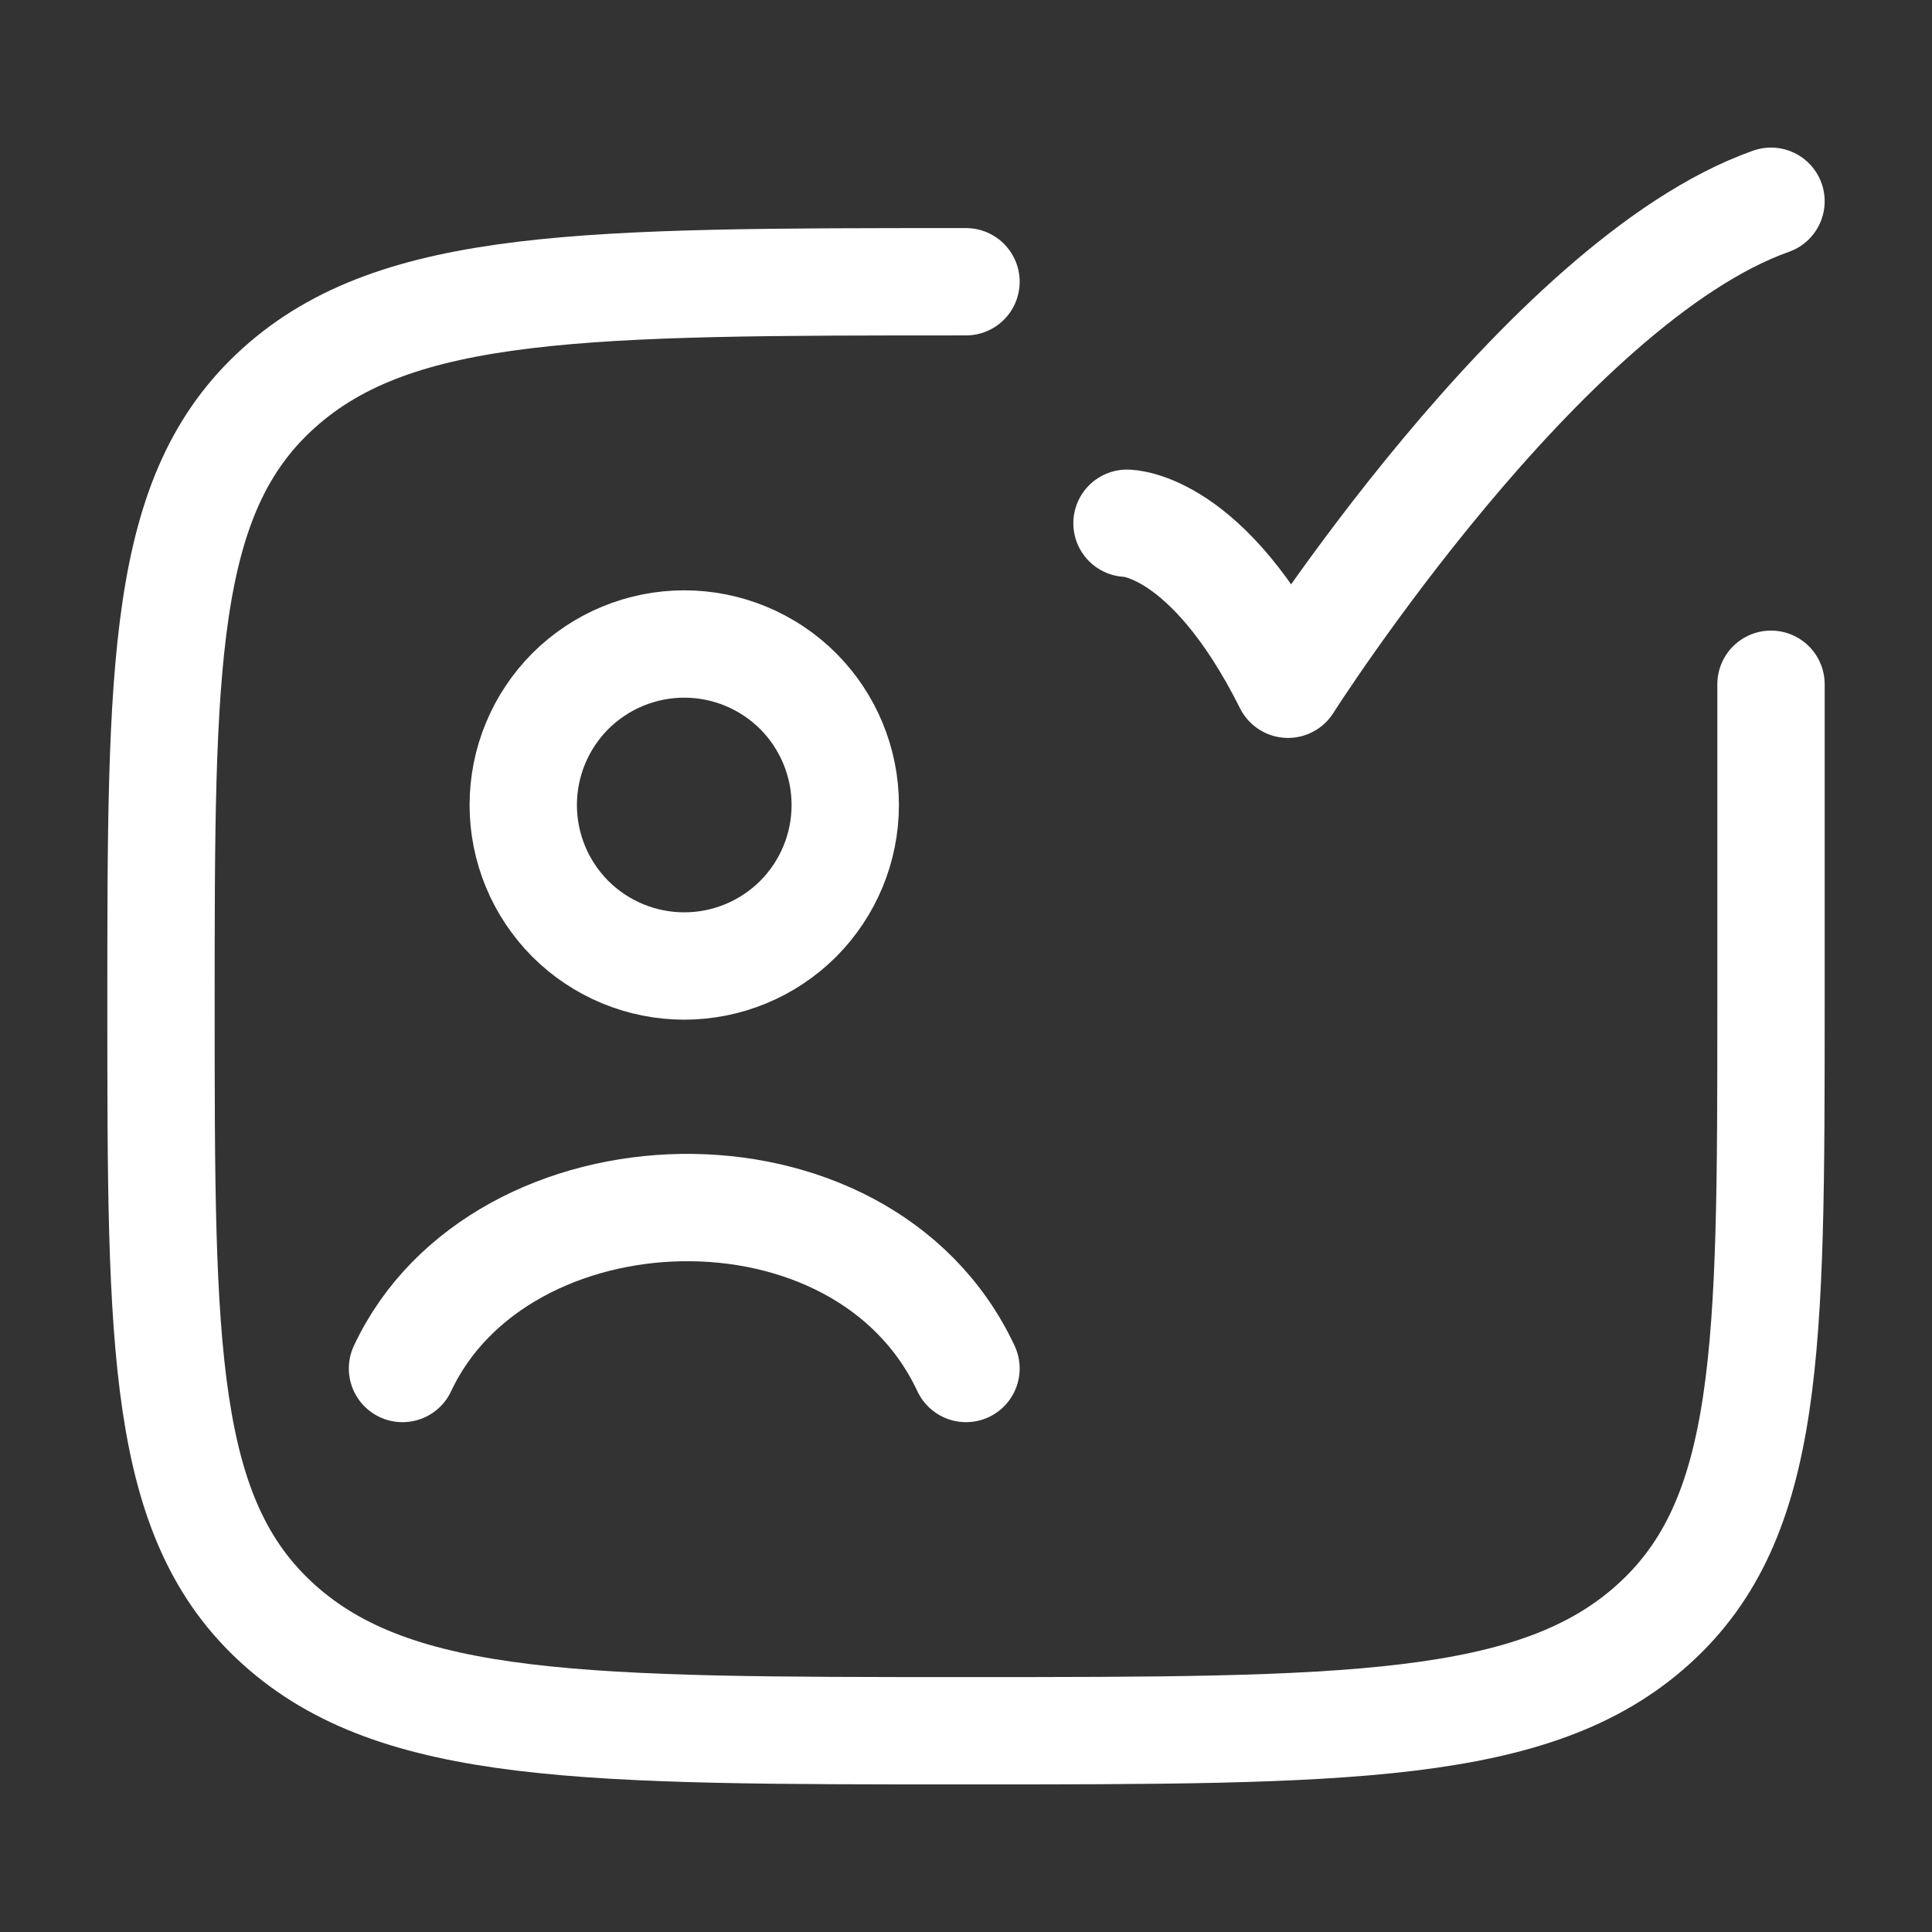
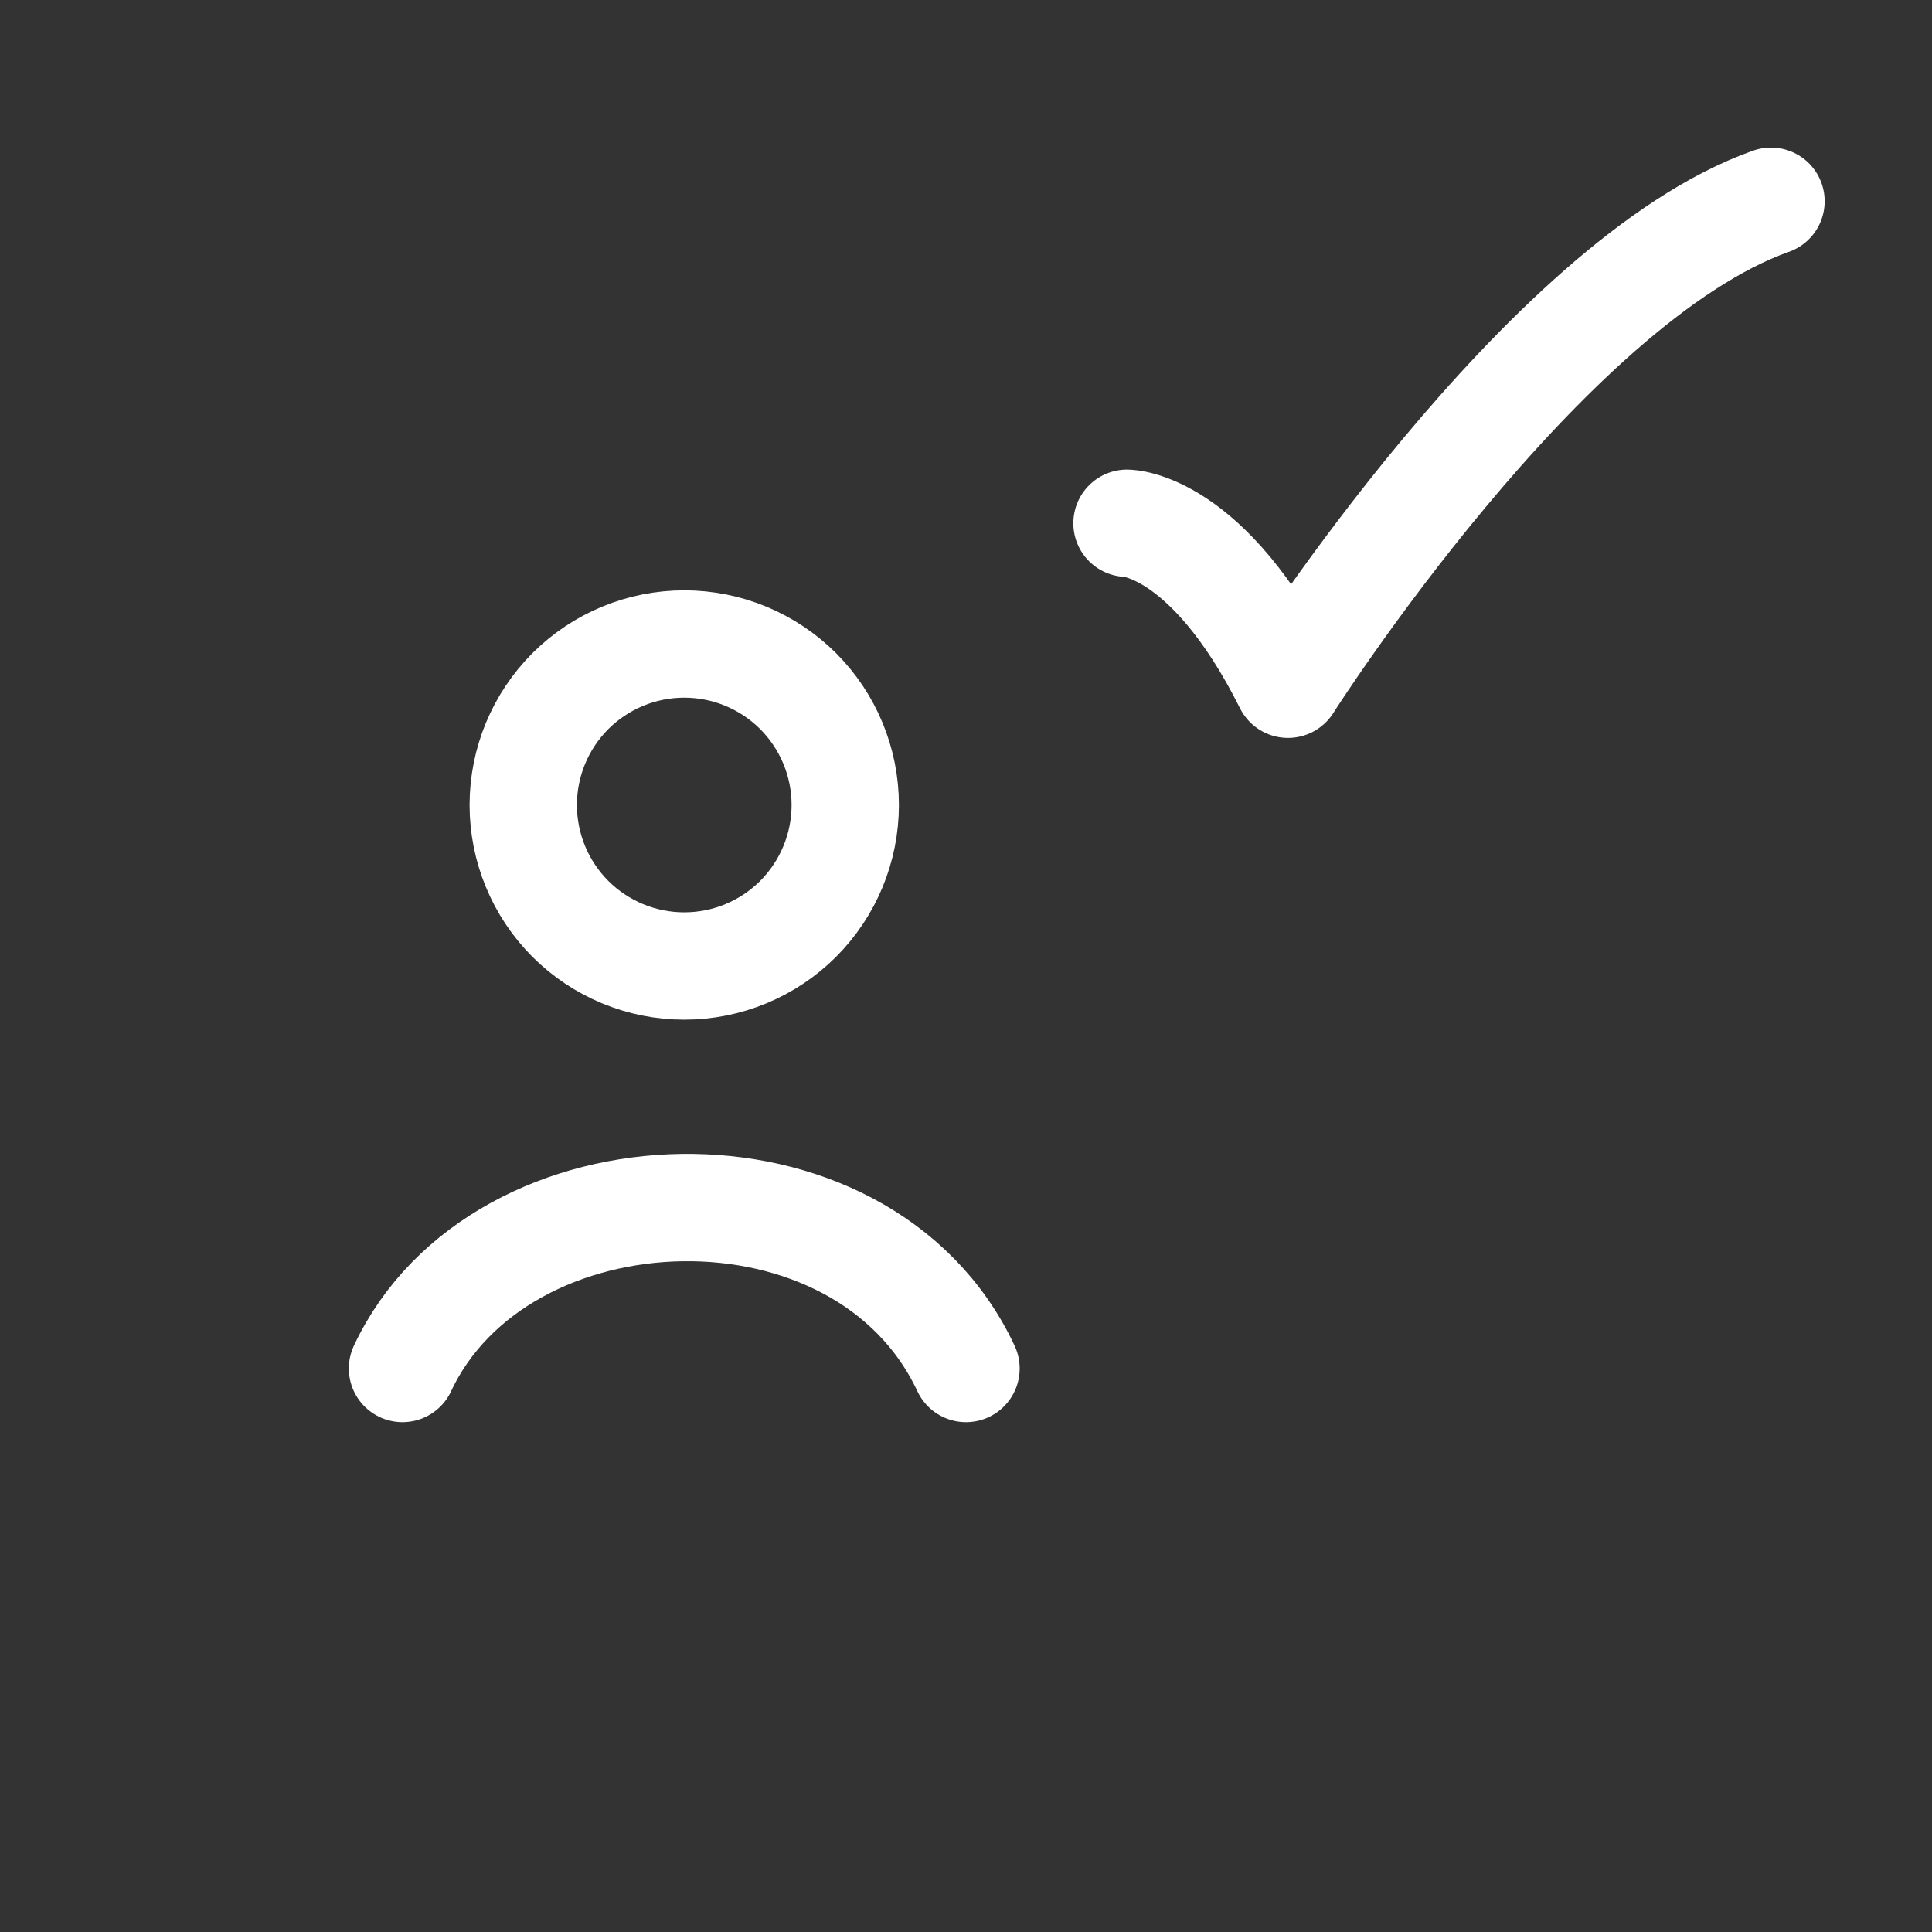
<svg xmlns="http://www.w3.org/2000/svg" width="18" height="18" viewBox="0 0 18 18" fill="none">
  <rect x="0" y="0" width="18" height="18" fill="#333333" stroke="none" />
-   <path d="M9 2.625C5.465 2.625 3.697 2.625 2.598 3.614C1.499 4.602 1.5 6.194 1.5 9.375C1.5 12.556 1.5 14.148 2.598 15.136C3.697 16.125 5.465 16.125 9 16.125C12.536 16.125 14.303 16.125 15.401 15.136C16.499 14.148 16.5 12.556 16.5 9.375V6.375" stroke="white" stroke-linecap="round" stroke-linejoin="round" />
  <path d="M3.75 12.75C4.656 10.814 8.034 10.688 9 12.75M10.5 4.875C10.5 4.875 11.25 4.875 12 6.375C12 6.375 14.383 2.625 16.5 1.875M7.875 7.5C7.875 7.898 7.717 8.279 7.436 8.561C7.154 8.842 6.773 9 6.375 9C5.977 9 5.596 8.842 5.314 8.561C5.033 8.279 4.875 7.898 4.875 7.5C4.875 7.102 5.033 6.721 5.314 6.439C5.596 6.158 5.977 6 6.375 6C6.773 6 7.154 6.158 7.436 6.439C7.717 6.721 7.875 7.102 7.875 7.5Z" stroke="white" stroke-linecap="round" stroke-linejoin="round" />
</svg>